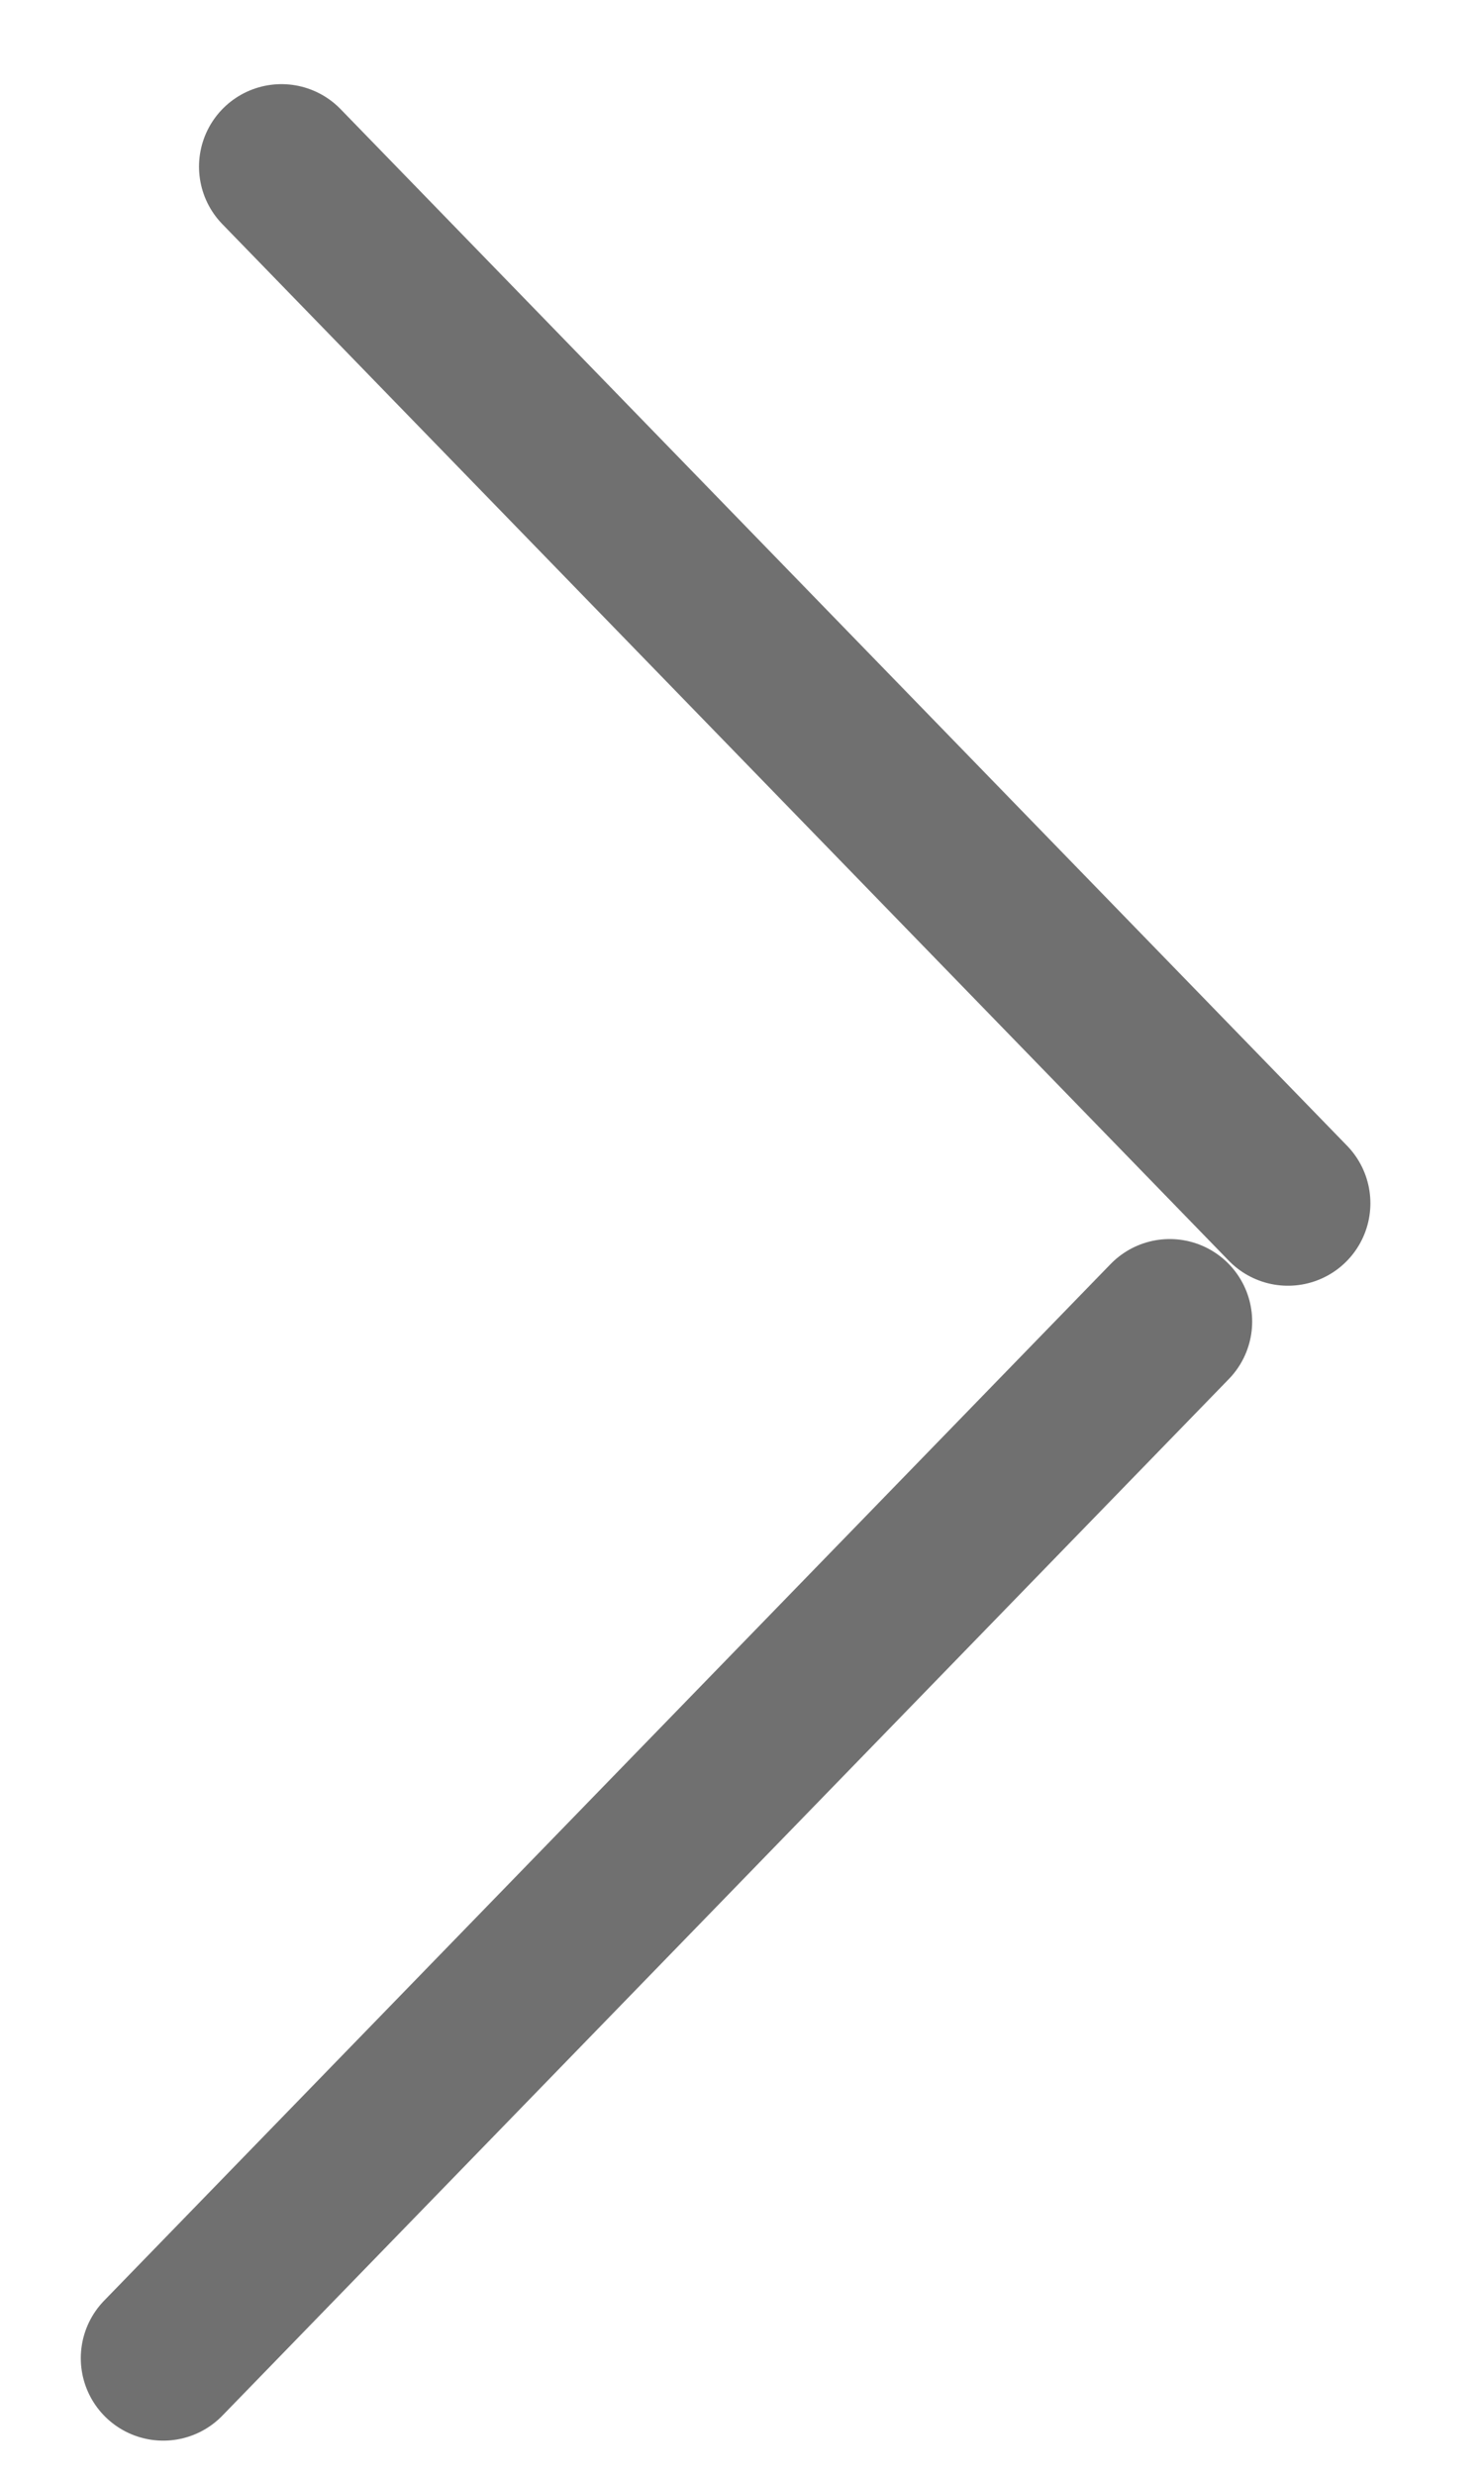
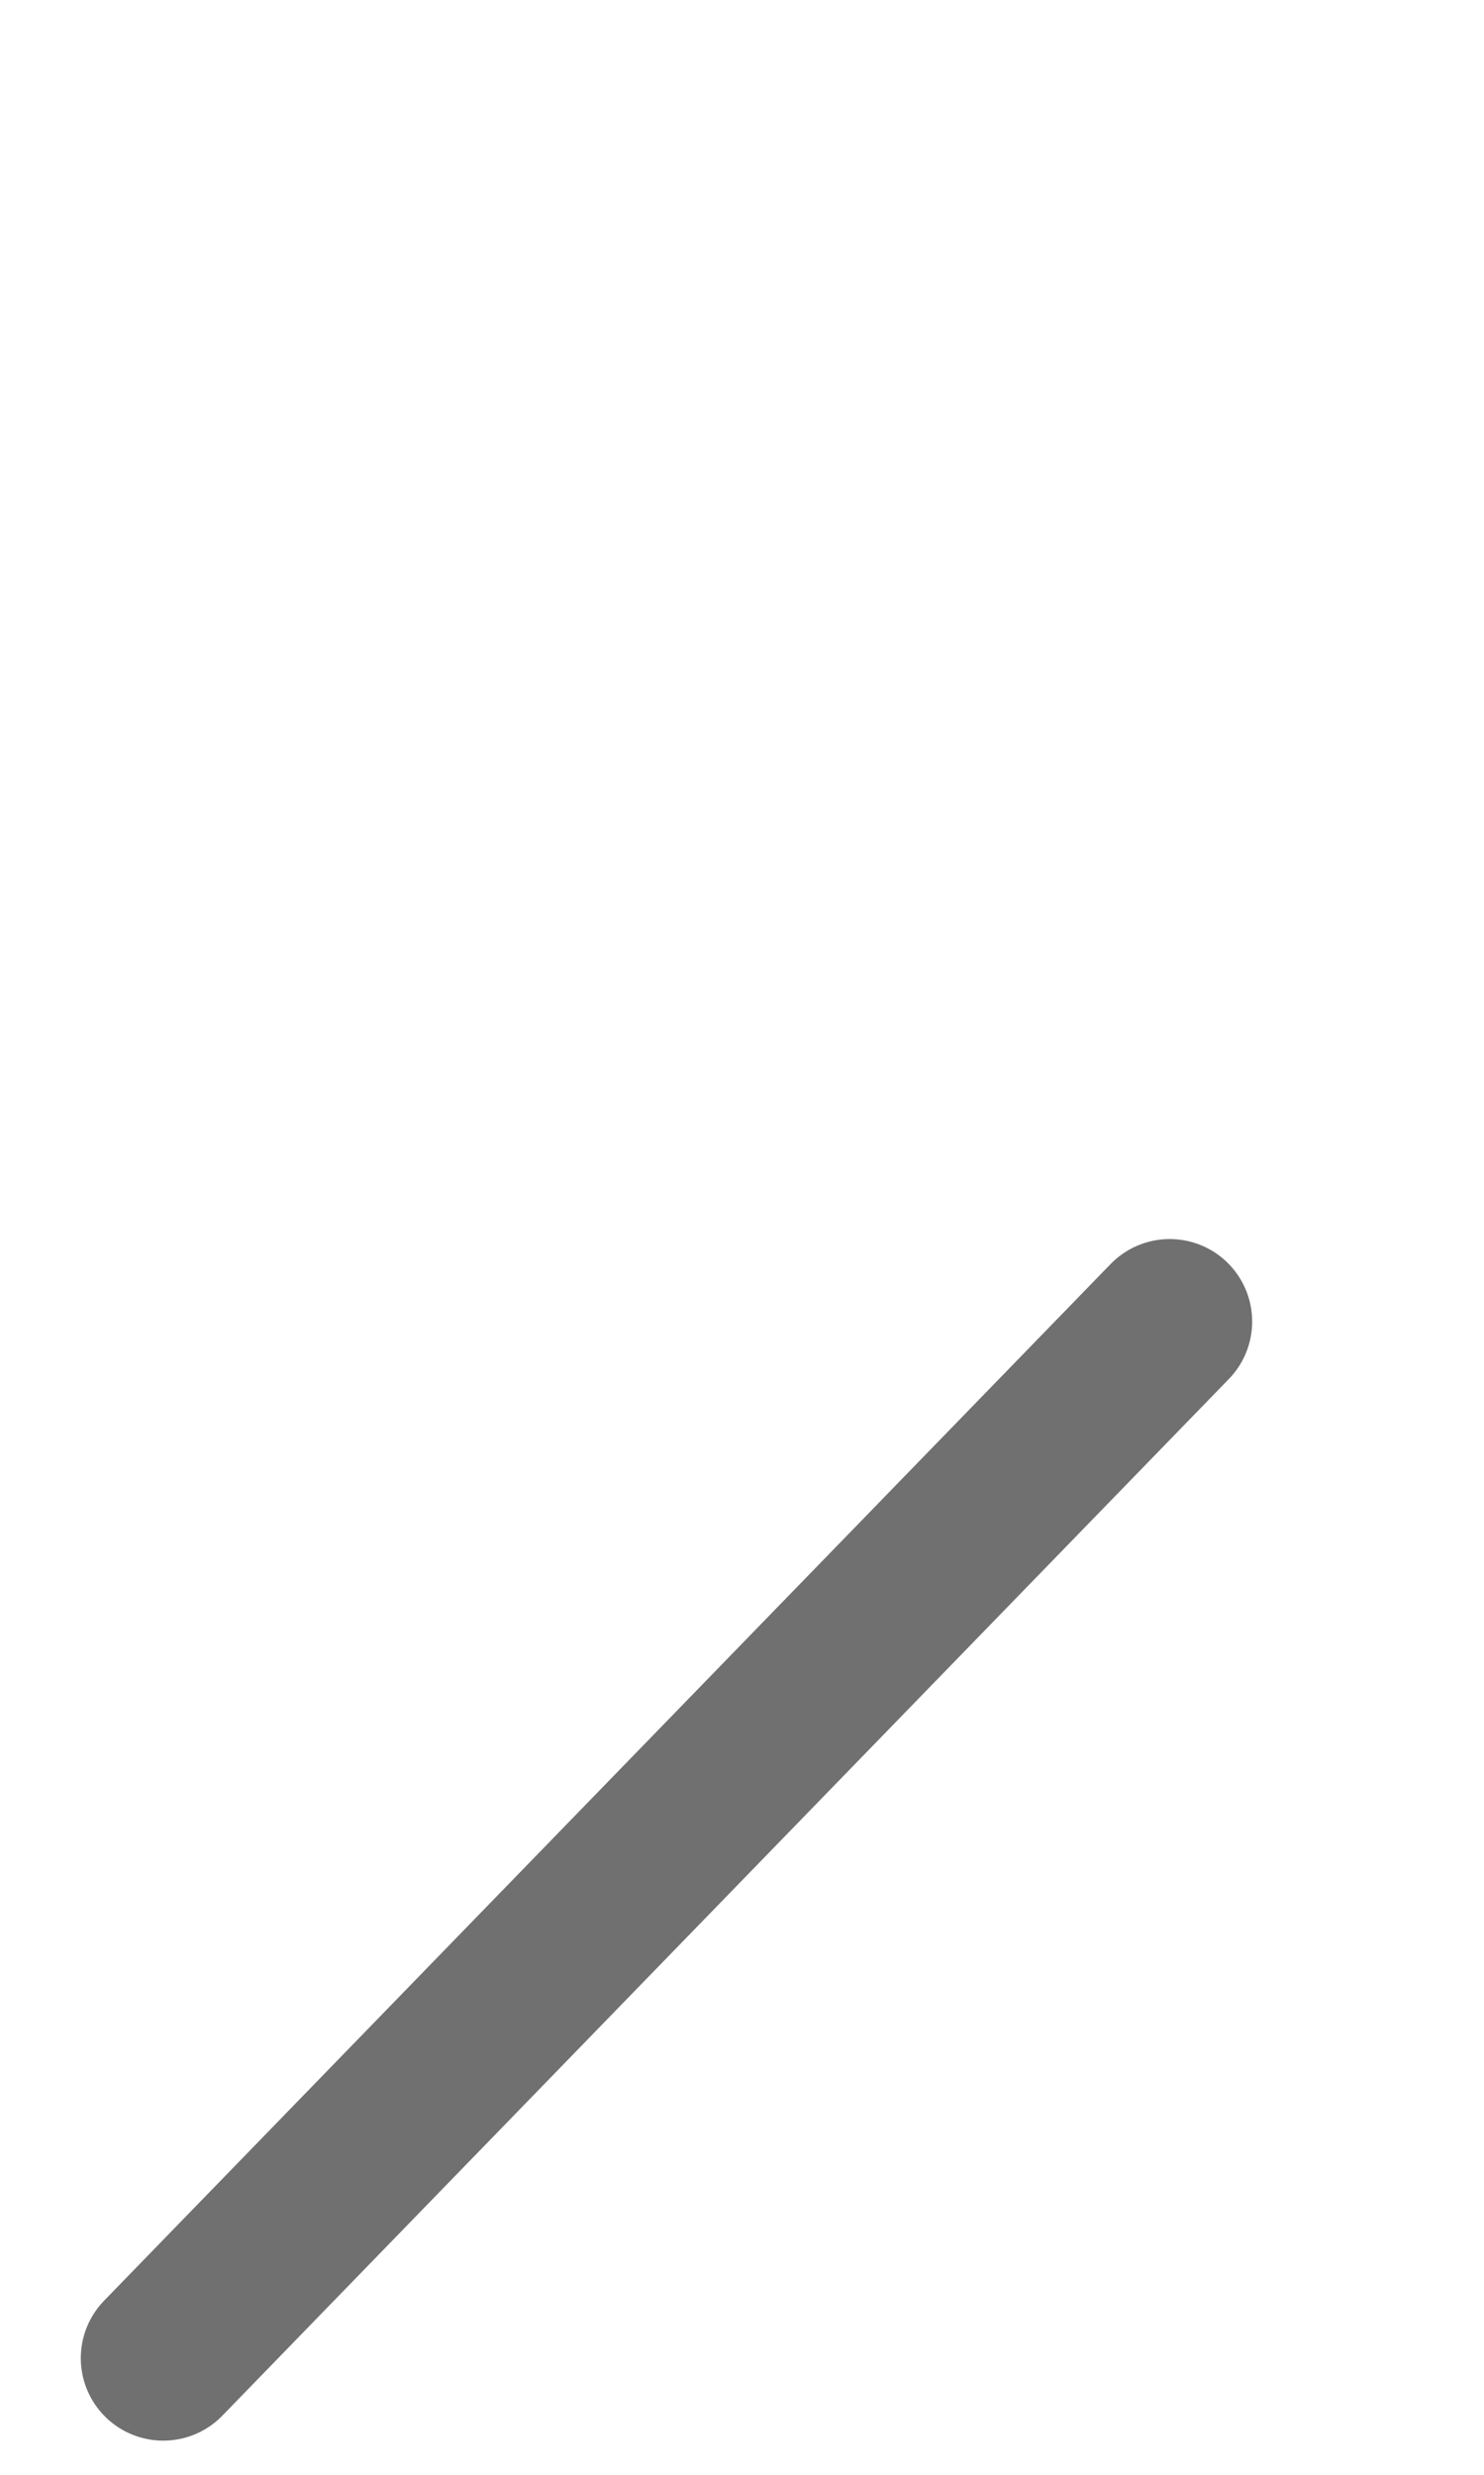
<svg xmlns="http://www.w3.org/2000/svg" width="9" height="15" viewBox="0 0 9 15" fill="none">
-   <line x1="1.707" y1="1.01" x2="7.811" y2="7.293" stroke="#707070" stroke-linecap="round" />
  <line x1="0.99" y1="14.293" x2="7.094" y2="8.01" stroke="#707070" stroke-linecap="round" />
</svg>